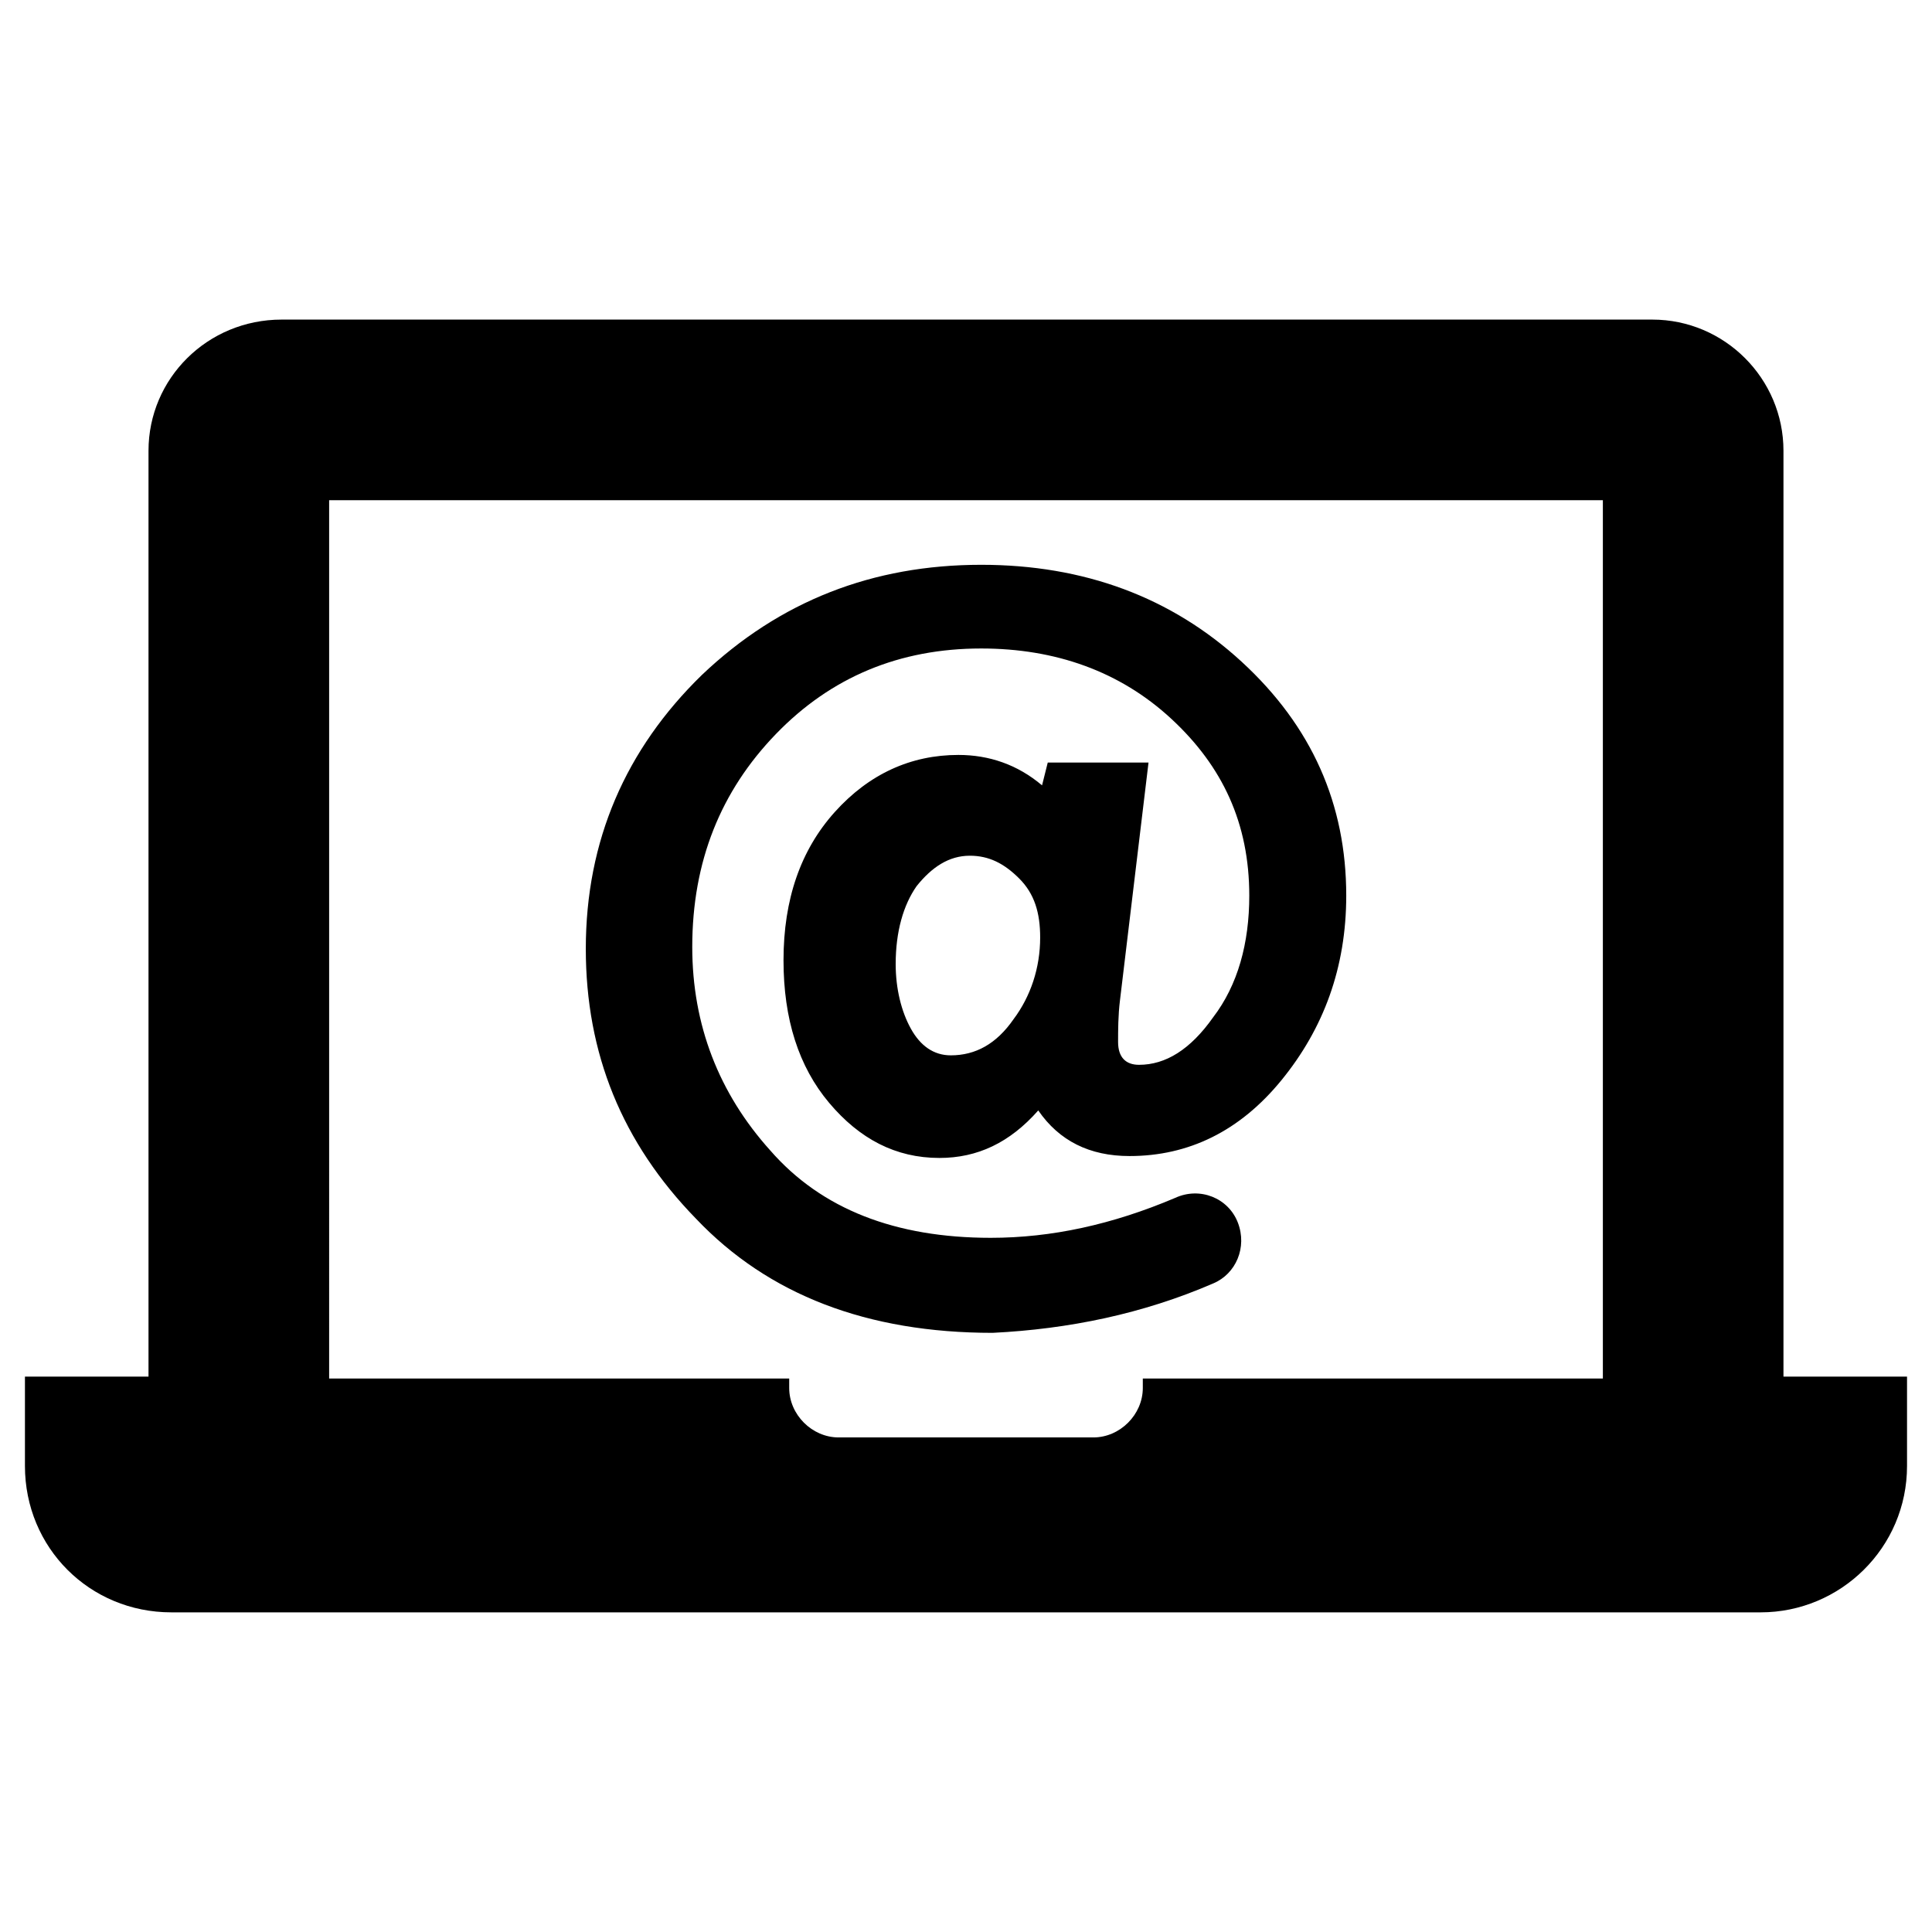
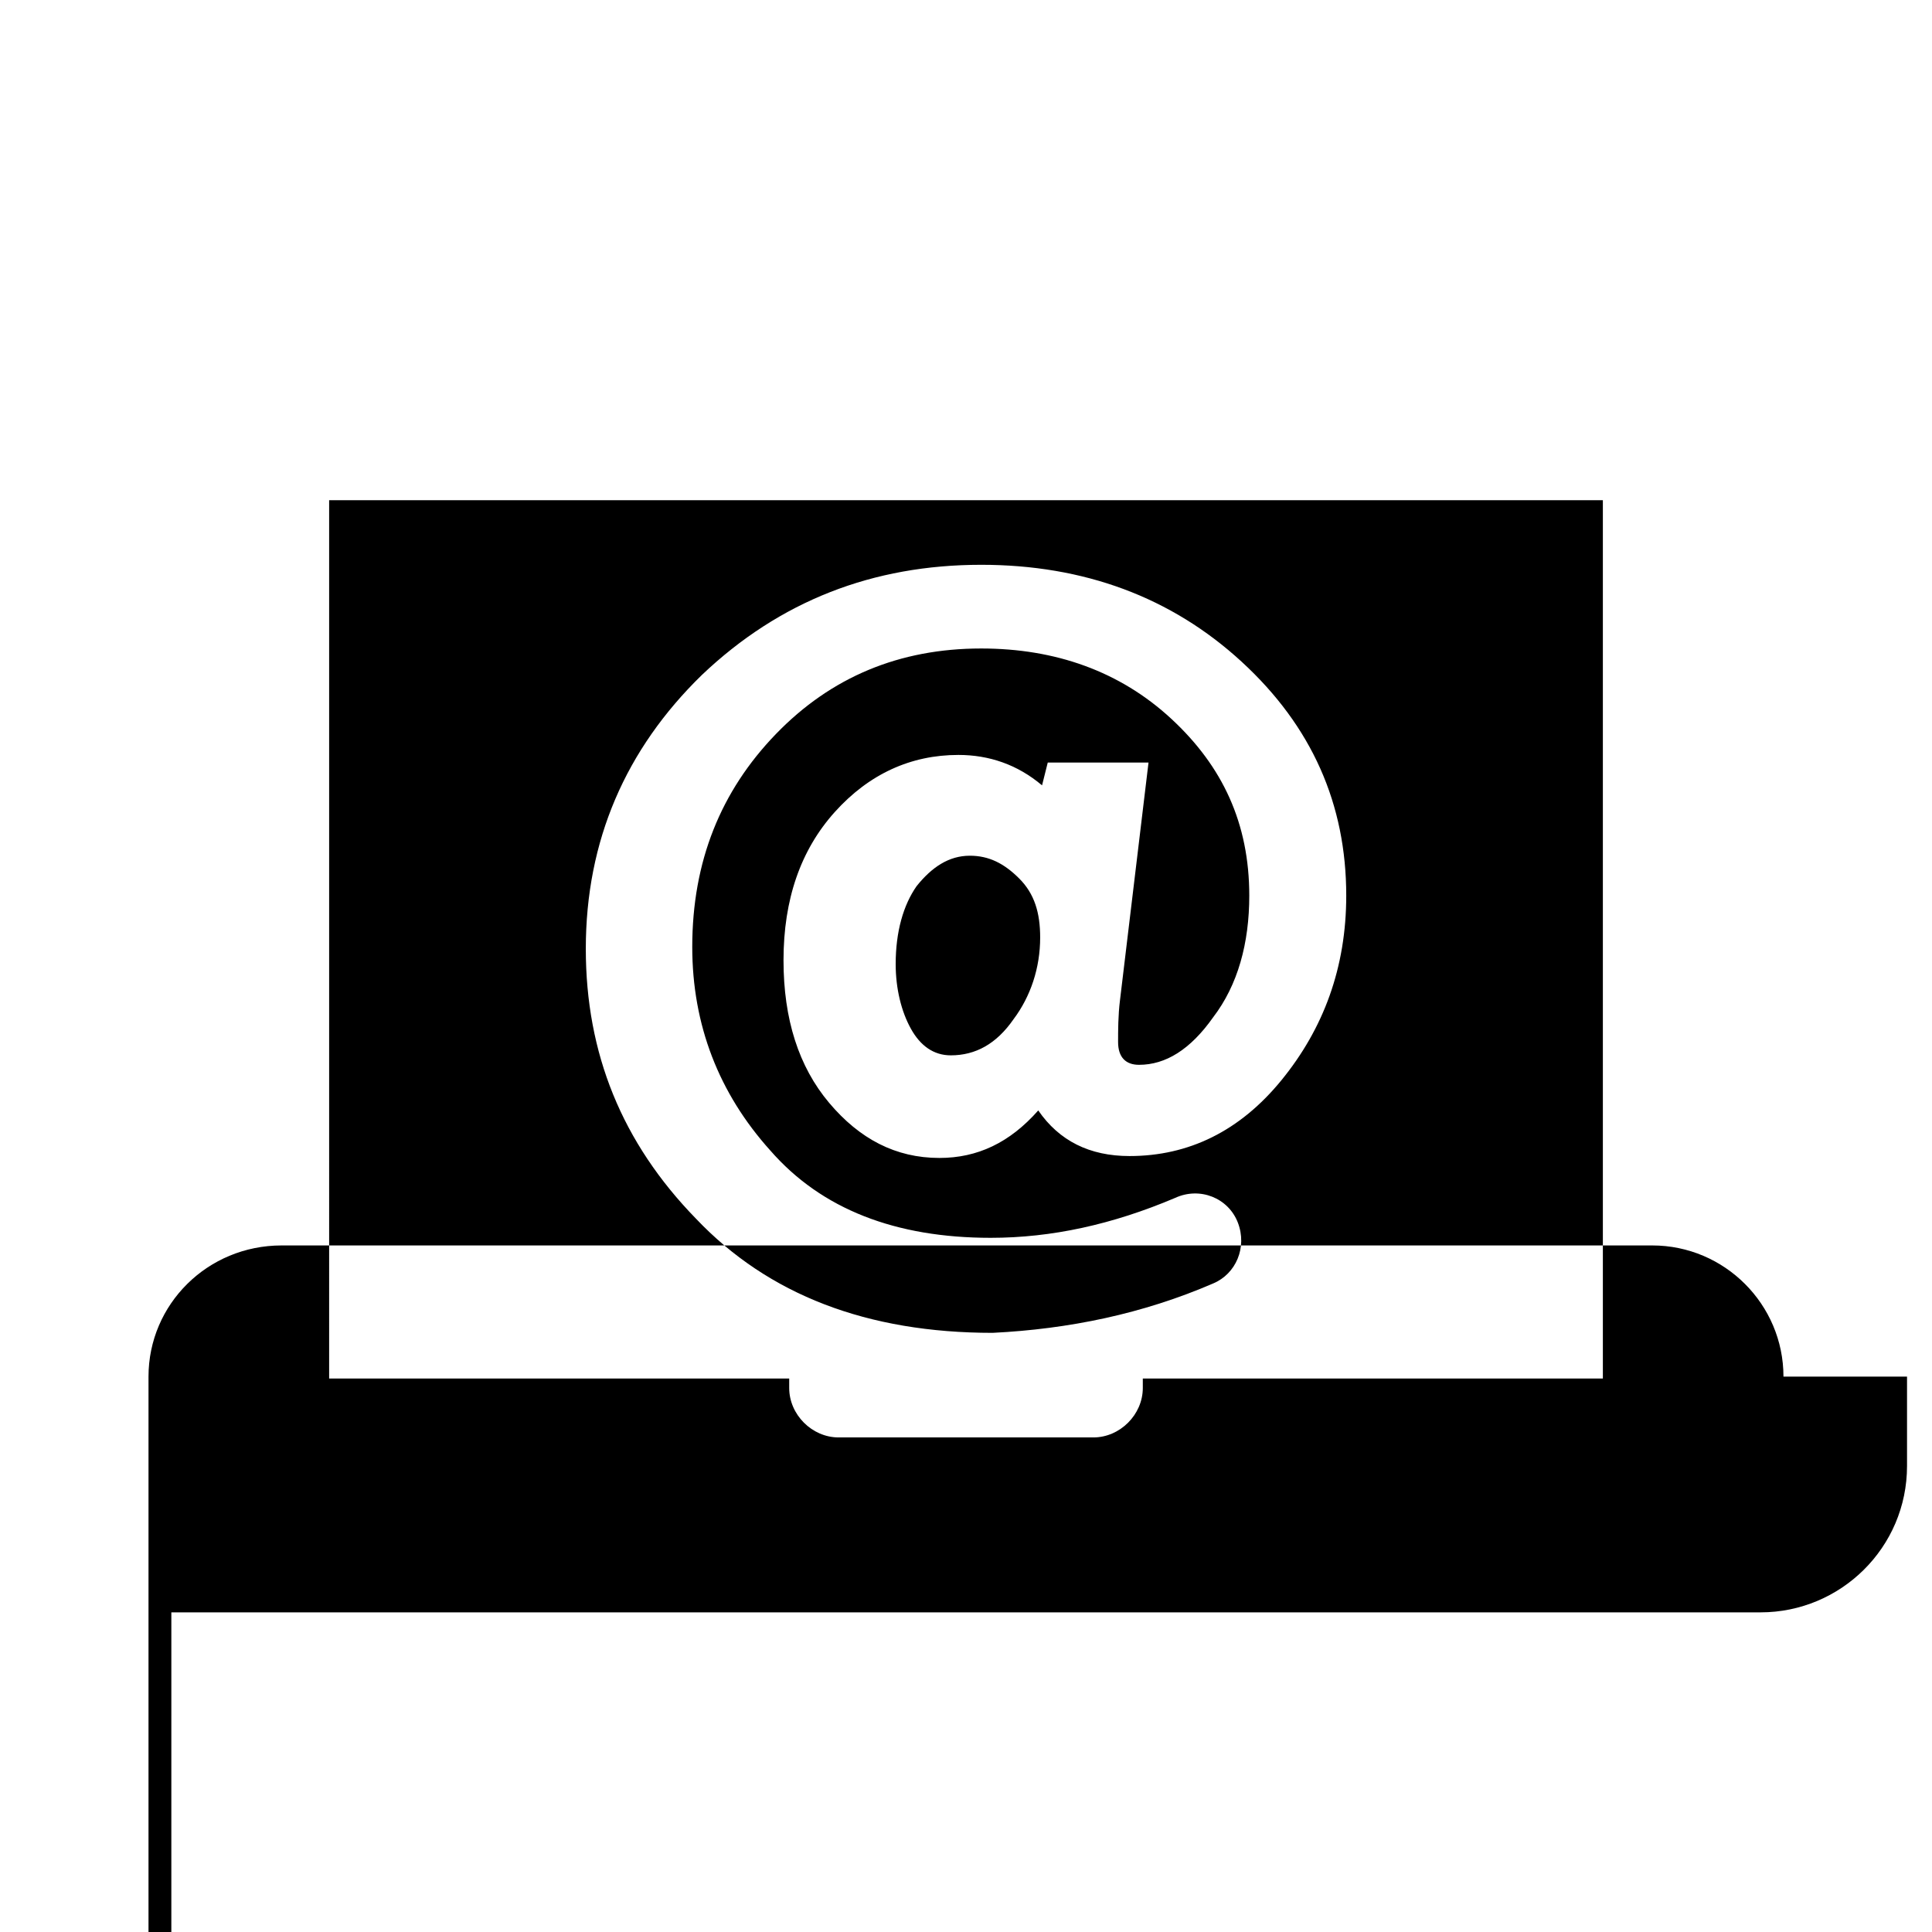
<svg xmlns="http://www.w3.org/2000/svg" fill="#000000" width="800px" height="800px" version="1.1" viewBox="144 144 512 512">
-   <path d="m189.41 571.29h421.18c21.16 0 38.793-17.129 38.793-38.793v-23.68h-32.746v-245.36c0-19.145-15.617-34.762-34.762-34.762h-363.25c-19.652 0-35.27 15.617-35.27 34.762v245.36h-32.746v23.68c0 21.664 17.129 38.793 38.793 38.793zm41.816-294.73h337.55v232.76l-121.92-0.004v2.519c0 7.055-6.047 13.098-13.098 13.098h-67.512c-7.055 0-13.098-6.047-13.098-13.098v-2.519h-121.92zm234.27 207.57c6.047-2.519 9.07-9.574 6.551-16.121-2.519-6.551-10.078-9.574-16.625-6.551-16.625 7.055-32.746 10.578-48.871 10.578-25.191 0-44.84-7.559-58.441-23.176-13.602-15.113-20.656-33.25-20.656-53.906 0-22.672 7.559-41.312 22.168-56.426 14.609-15.113 32.746-22.672 54.41-22.672 19.648 0 36.777 6.047 50.383 18.641 13.602 12.594 20.656 27.711 20.656 46.855 0 12.594-3.023 23.68-9.574 32.242-6.047 8.566-12.594 12.594-19.648 12.594-3.527 0-5.543-2.016-5.543-6.047 0-3.023 0-7.055 0.504-11.082l7.559-62.977h-26.703l-1.512 6.047c-6.551-5.543-14.105-8.062-22.168-8.062-12.594 0-23.68 5.039-32.746 15.113-9.07 10.078-13.602 23.176-13.602 39.297 0 15.617 4.031 28.215 12.09 37.785 8.062 9.574 17.633 14.609 29.223 14.609 10.078 0 18.641-4.031 26.199-12.594 5.543 8.062 13.602 12.09 24.184 12.09 15.617 0 29.223-6.551 40.305-20.152 11.082-13.602 17.129-29.727 17.129-48.871 0-24.184-9.07-44.84-27.711-61.969s-41.816-25.695-69.023-25.695c-28.719 0-53.402 9.574-74.059 29.223-20.152 19.648-30.73 43.832-30.73 72.547 0 27.711 9.574 51.387 29.223 71.539 19.145 20.152 45.344 30.23 78.594 30.23 20.148-0.996 39.797-5.027 58.438-13.09zm-52.898-70.027c-4.535 6.551-10.078 9.574-16.625 9.574-4.535 0-8.062-2.519-10.578-7.055-2.519-4.535-4.031-10.578-4.031-17.129 0-8.566 2.016-15.617 5.543-20.656 4.031-5.039 8.566-8.062 14.105-8.062 5.039 0 9.07 2.016 13.098 6.047 4.031 4.031 5.543 9.07 5.543 15.617 0 8.062-2.519 15.617-7.055 21.664z" />
+   <path d="m189.41 571.29h421.18c21.16 0 38.793-17.129 38.793-38.793v-23.68h-32.746c0-19.145-15.617-34.762-34.762-34.762h-363.25c-19.652 0-35.27 15.617-35.27 34.762v245.36h-32.746v23.68c0 21.664 17.129 38.793 38.793 38.793zm41.816-294.73h337.55v232.76l-121.92-0.004v2.519c0 7.055-6.047 13.098-13.098 13.098h-67.512c-7.055 0-13.098-6.047-13.098-13.098v-2.519h-121.92zm234.27 207.57c6.047-2.519 9.07-9.574 6.551-16.121-2.519-6.551-10.078-9.574-16.625-6.551-16.625 7.055-32.746 10.578-48.871 10.578-25.191 0-44.84-7.559-58.441-23.176-13.602-15.113-20.656-33.25-20.656-53.906 0-22.672 7.559-41.312 22.168-56.426 14.609-15.113 32.746-22.672 54.41-22.672 19.648 0 36.777 6.047 50.383 18.641 13.602 12.594 20.656 27.711 20.656 46.855 0 12.594-3.023 23.68-9.574 32.242-6.047 8.566-12.594 12.594-19.648 12.594-3.527 0-5.543-2.016-5.543-6.047 0-3.023 0-7.055 0.504-11.082l7.559-62.977h-26.703l-1.512 6.047c-6.551-5.543-14.105-8.062-22.168-8.062-12.594 0-23.68 5.039-32.746 15.113-9.07 10.078-13.602 23.176-13.602 39.297 0 15.617 4.031 28.215 12.09 37.785 8.062 9.574 17.633 14.609 29.223 14.609 10.078 0 18.641-4.031 26.199-12.594 5.543 8.062 13.602 12.09 24.184 12.09 15.617 0 29.223-6.551 40.305-20.152 11.082-13.602 17.129-29.727 17.129-48.871 0-24.184-9.07-44.84-27.711-61.969s-41.816-25.695-69.023-25.695c-28.719 0-53.402 9.574-74.059 29.223-20.152 19.648-30.73 43.832-30.73 72.547 0 27.711 9.574 51.387 29.223 71.539 19.145 20.152 45.344 30.23 78.594 30.23 20.148-0.996 39.797-5.027 58.438-13.09zm-52.898-70.027c-4.535 6.551-10.078 9.574-16.625 9.574-4.535 0-8.062-2.519-10.578-7.055-2.519-4.535-4.031-10.578-4.031-17.129 0-8.566 2.016-15.617 5.543-20.656 4.031-5.039 8.566-8.062 14.105-8.062 5.039 0 9.07 2.016 13.098 6.047 4.031 4.031 5.543 9.07 5.543 15.617 0 8.062-2.519 15.617-7.055 21.664z" />
</svg>